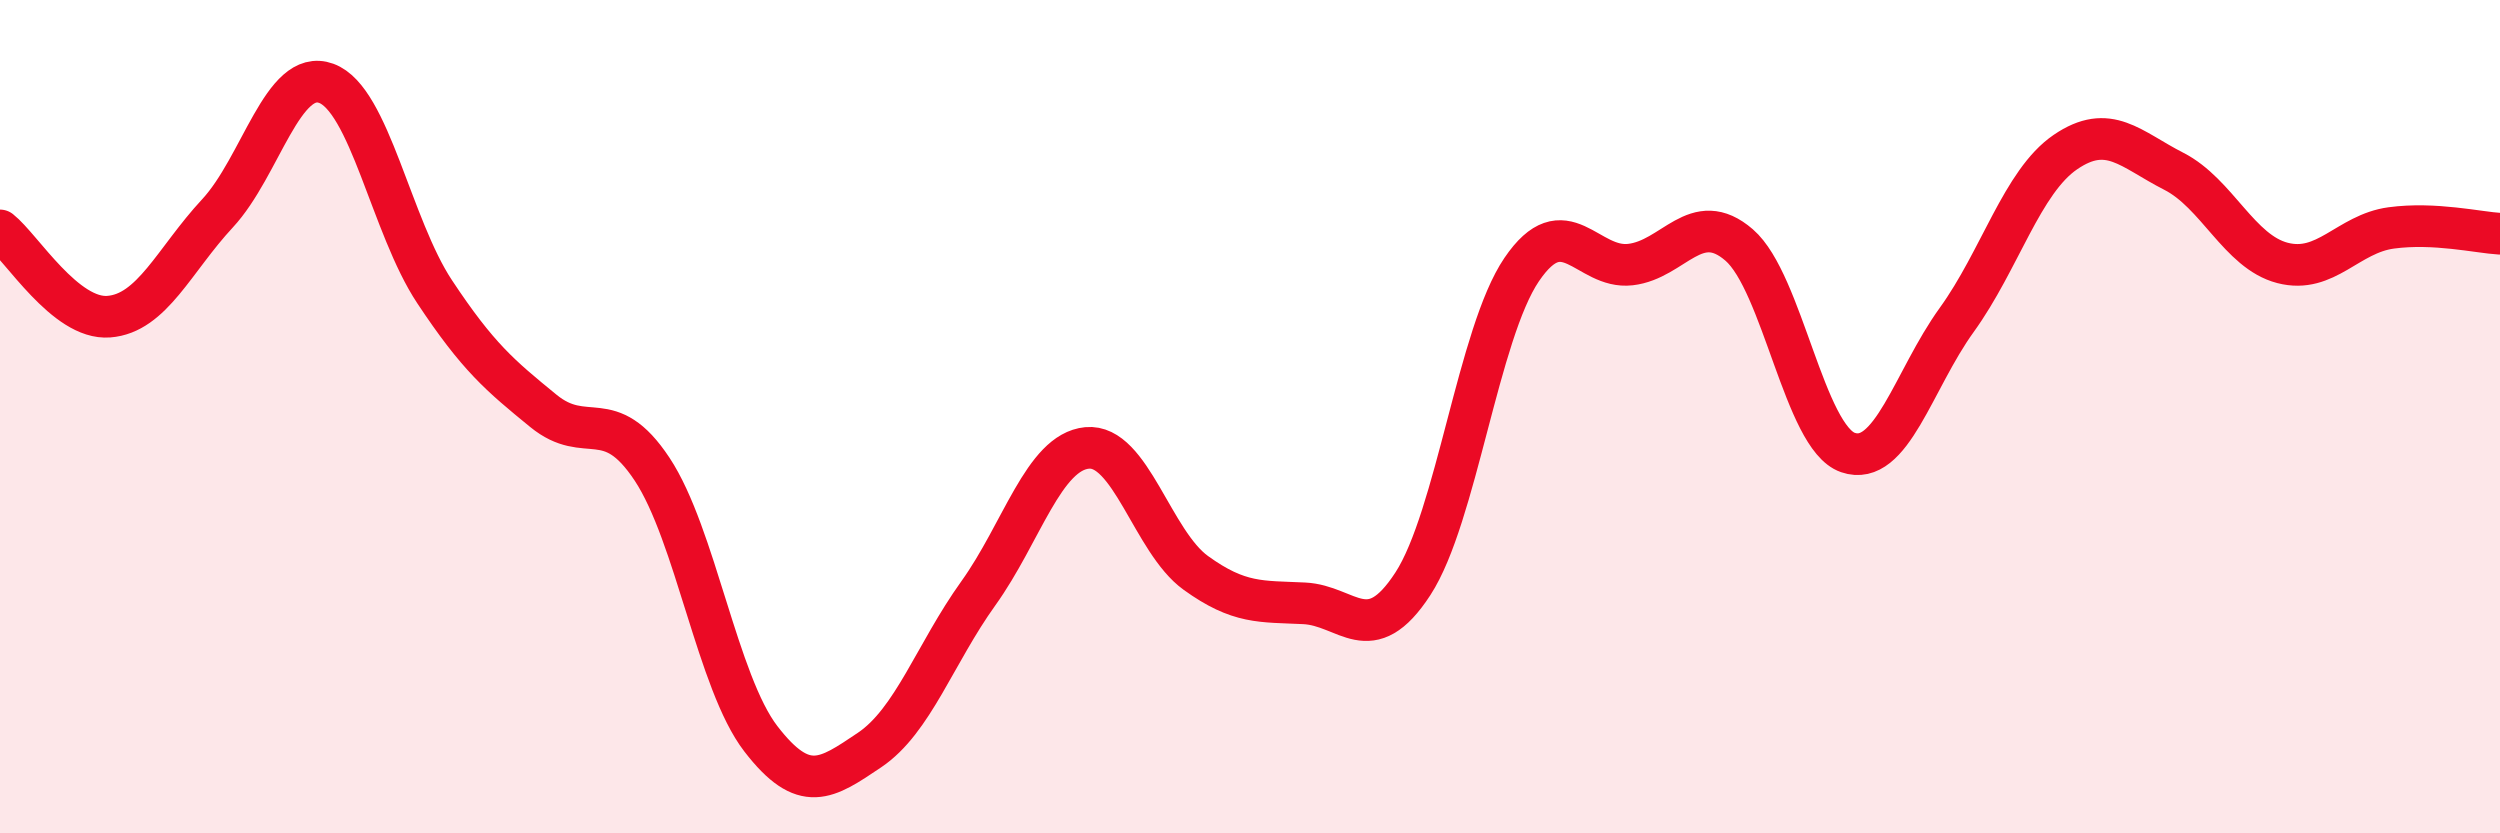
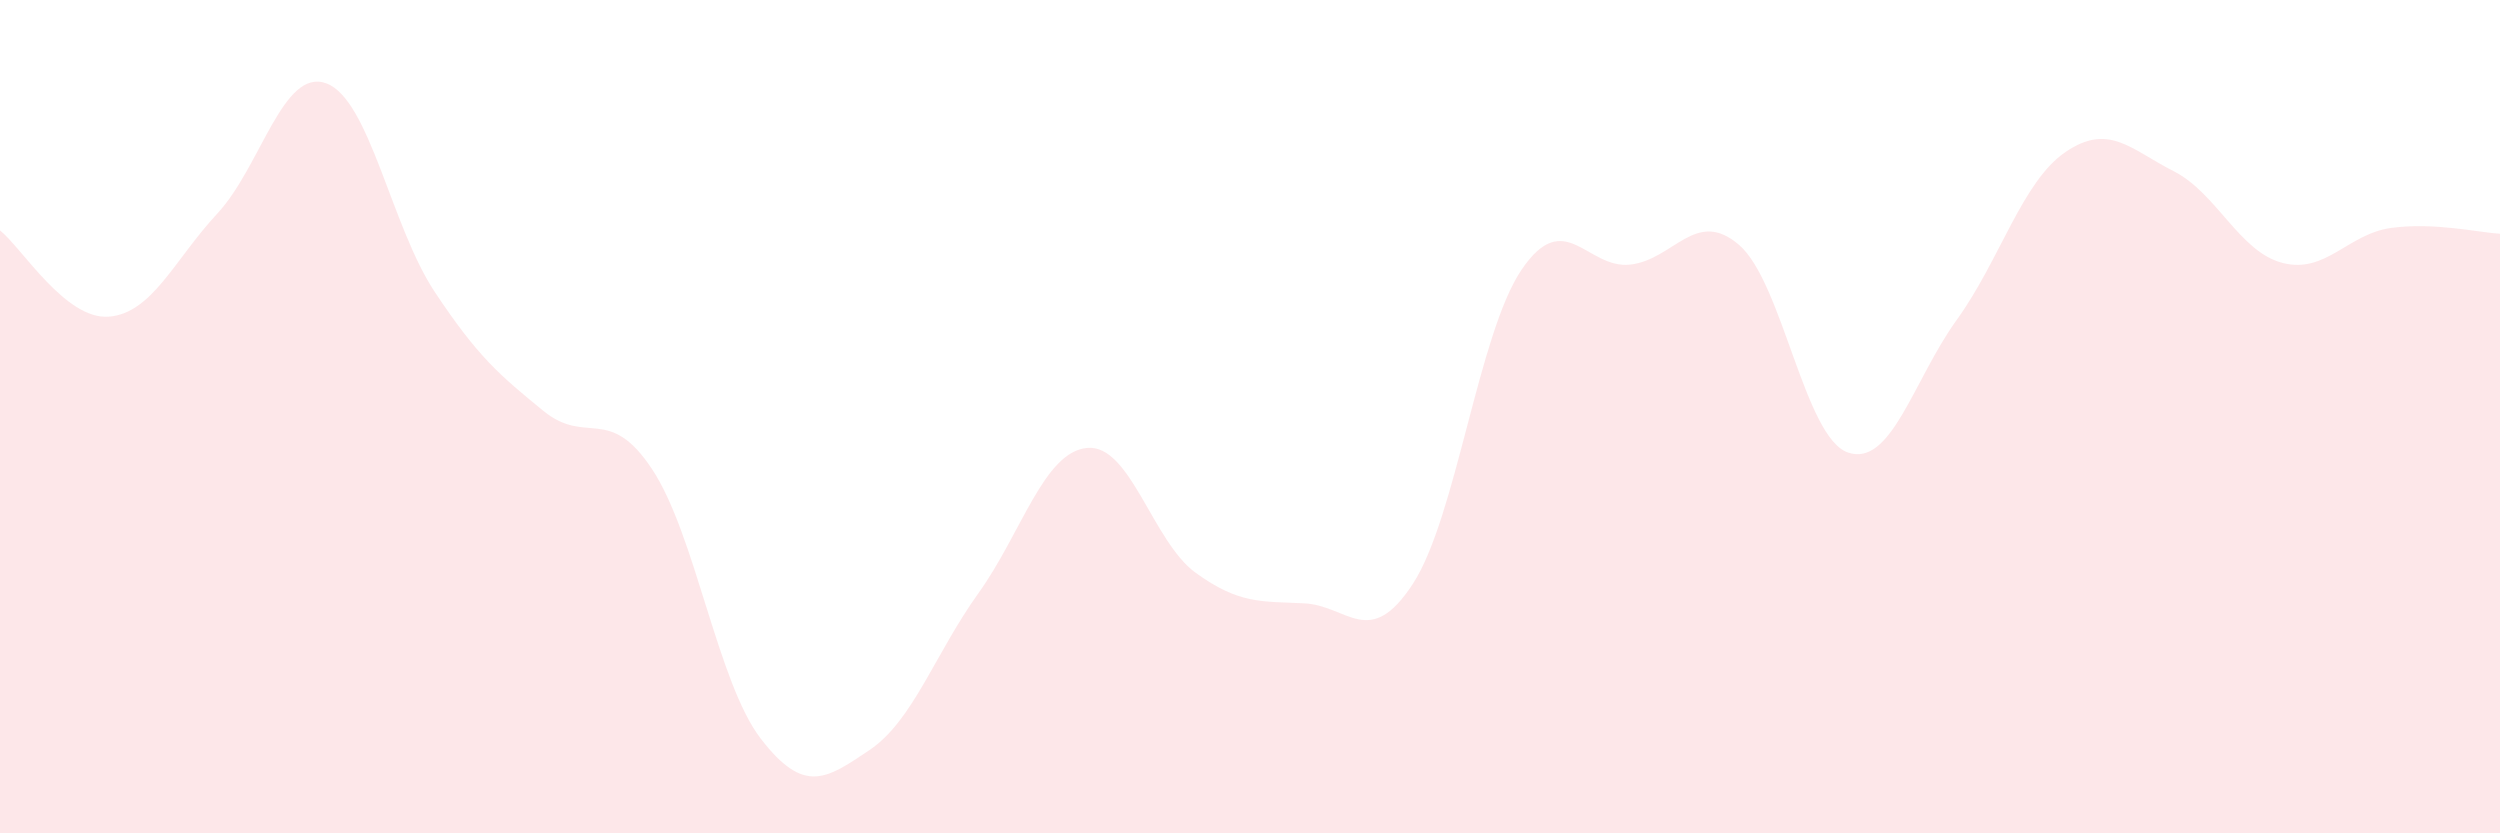
<svg xmlns="http://www.w3.org/2000/svg" width="60" height="20" viewBox="0 0 60 20">
  <path d="M 0,5.53 C 0.52,5.94 1.57,7.68 2.61,7.6 C 3.65,7.52 4.18,6.24 5.22,5.12 C 6.26,4 6.79,1.62 7.83,2 C 8.87,2.38 9.39,5.43 10.43,7 C 11.47,8.57 12,9.01 13.04,9.86 C 14.08,10.71 14.61,9.69 15.65,11.26 C 16.69,12.83 17.22,16.38 18.26,17.73 C 19.3,19.08 19.83,18.7 20.87,18 C 21.91,17.3 22.44,15.69 23.48,14.24 C 24.52,12.79 25.05,10.85 26.09,10.75 C 27.13,10.65 27.66,13 28.7,13.75 C 29.74,14.5 30.26,14.43 31.3,14.48 C 32.34,14.53 32.87,15.61 33.91,14.01 C 34.95,12.41 35.48,8 36.52,6.47 C 37.56,4.94 38.09,6.47 39.13,6.35 C 40.17,6.23 40.7,4.98 41.74,5.88 C 42.78,6.78 43.31,10.5 44.35,10.86 C 45.39,11.22 45.92,9.12 46.96,7.68 C 48,6.24 48.53,4.36 49.57,3.65 C 50.61,2.94 51.13,3.58 52.17,4.11 C 53.21,4.64 53.74,6.04 54.78,6.31 C 55.82,6.58 56.35,5.61 57.39,5.47 C 58.43,5.33 59.48,5.58 60,5.61L60 20L0 20Z" fill="#EB0A25" opacity="0.1" stroke-linecap="round" stroke-linejoin="round" />
-   <path d="M 0,5.53 C 0.52,5.94 1.57,7.68 2.61,7.6 C 3.65,7.52 4.18,6.24 5.22,5.12 C 6.26,4 6.79,1.62 7.83,2 C 8.87,2.38 9.39,5.43 10.43,7 C 11.47,8.57 12,9.01 13.04,9.86 C 14.08,10.71 14.61,9.69 15.65,11.26 C 16.69,12.83 17.22,16.38 18.26,17.73 C 19.3,19.08 19.83,18.7 20.87,18 C 21.91,17.3 22.44,15.69 23.48,14.24 C 24.52,12.79 25.05,10.85 26.09,10.75 C 27.13,10.65 27.66,13 28.7,13.75 C 29.74,14.5 30.26,14.43 31.3,14.48 C 32.34,14.53 32.87,15.61 33.91,14.01 C 34.95,12.41 35.48,8 36.52,6.47 C 37.56,4.94 38.09,6.47 39.13,6.35 C 40.17,6.23 40.7,4.98 41.74,5.88 C 42.78,6.78 43.31,10.5 44.35,10.86 C 45.39,11.22 45.92,9.12 46.96,7.68 C 48,6.24 48.53,4.36 49.57,3.65 C 50.61,2.94 51.13,3.58 52.17,4.11 C 53.21,4.64 53.74,6.04 54.78,6.31 C 55.82,6.58 56.35,5.61 57.39,5.47 C 58.43,5.33 59.48,5.58 60,5.61" stroke="#EB0A25" stroke-width="1" fill="none" stroke-linecap="round" stroke-linejoin="round" />
</svg>